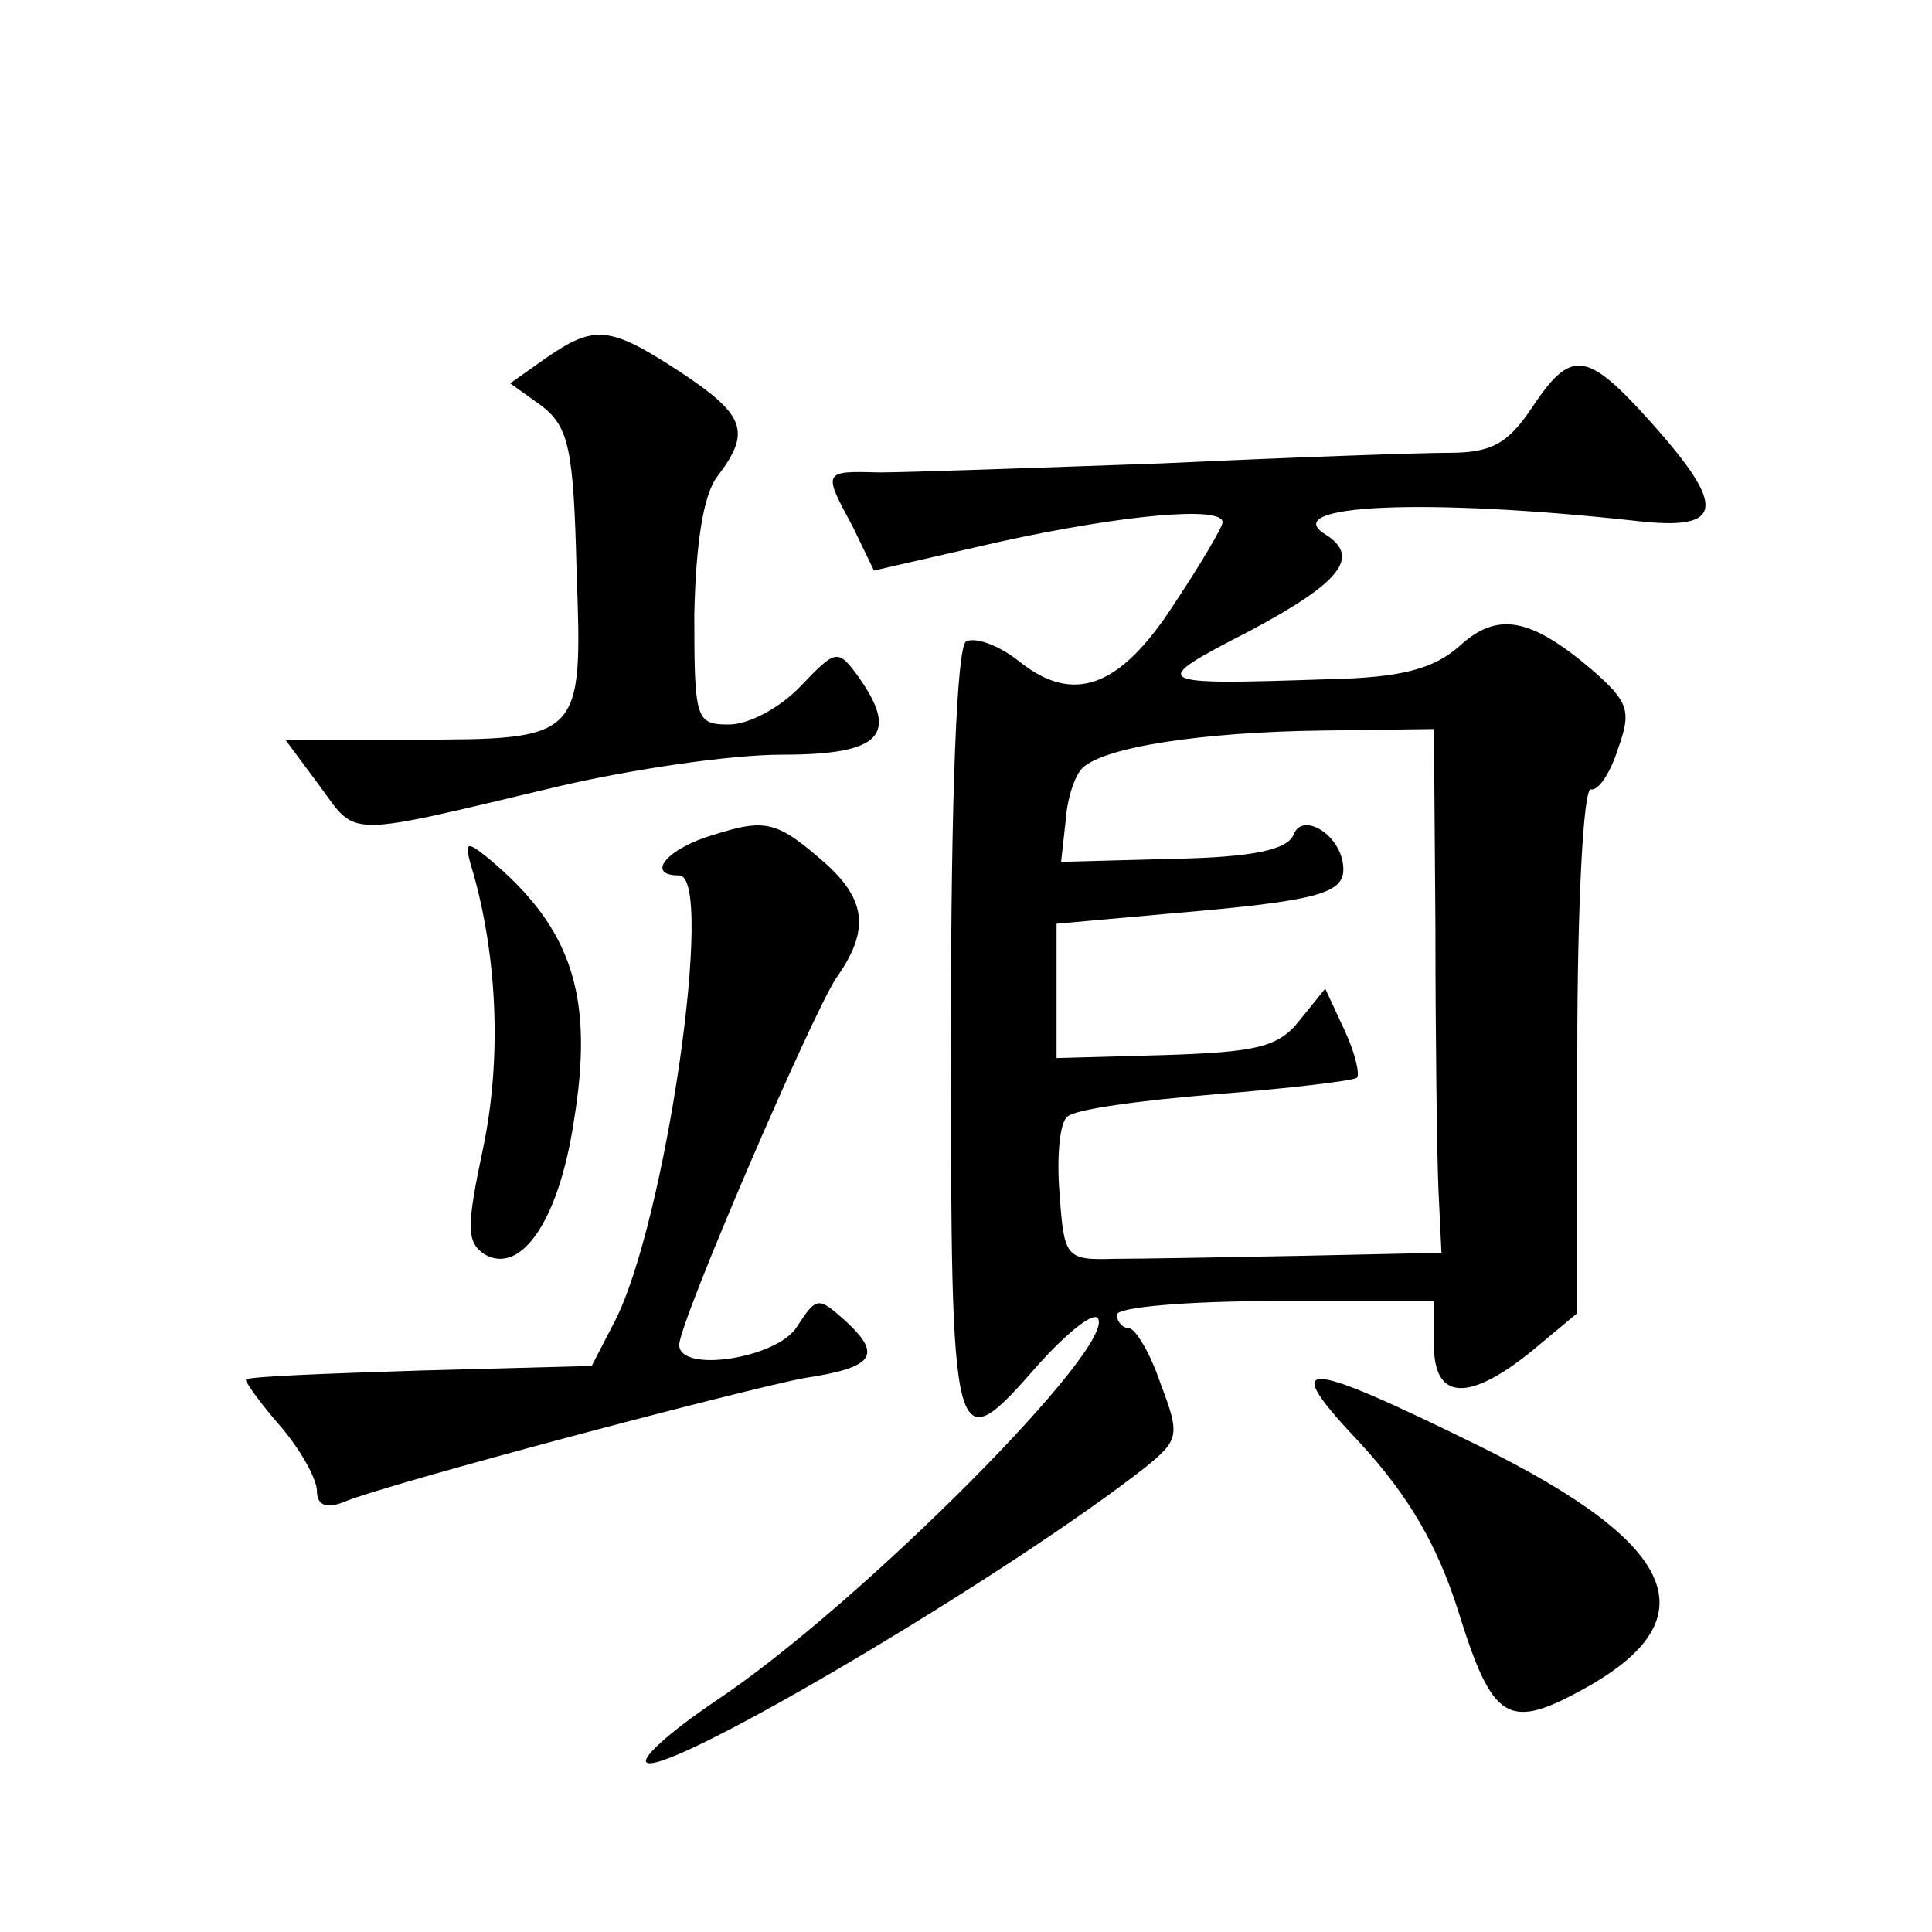
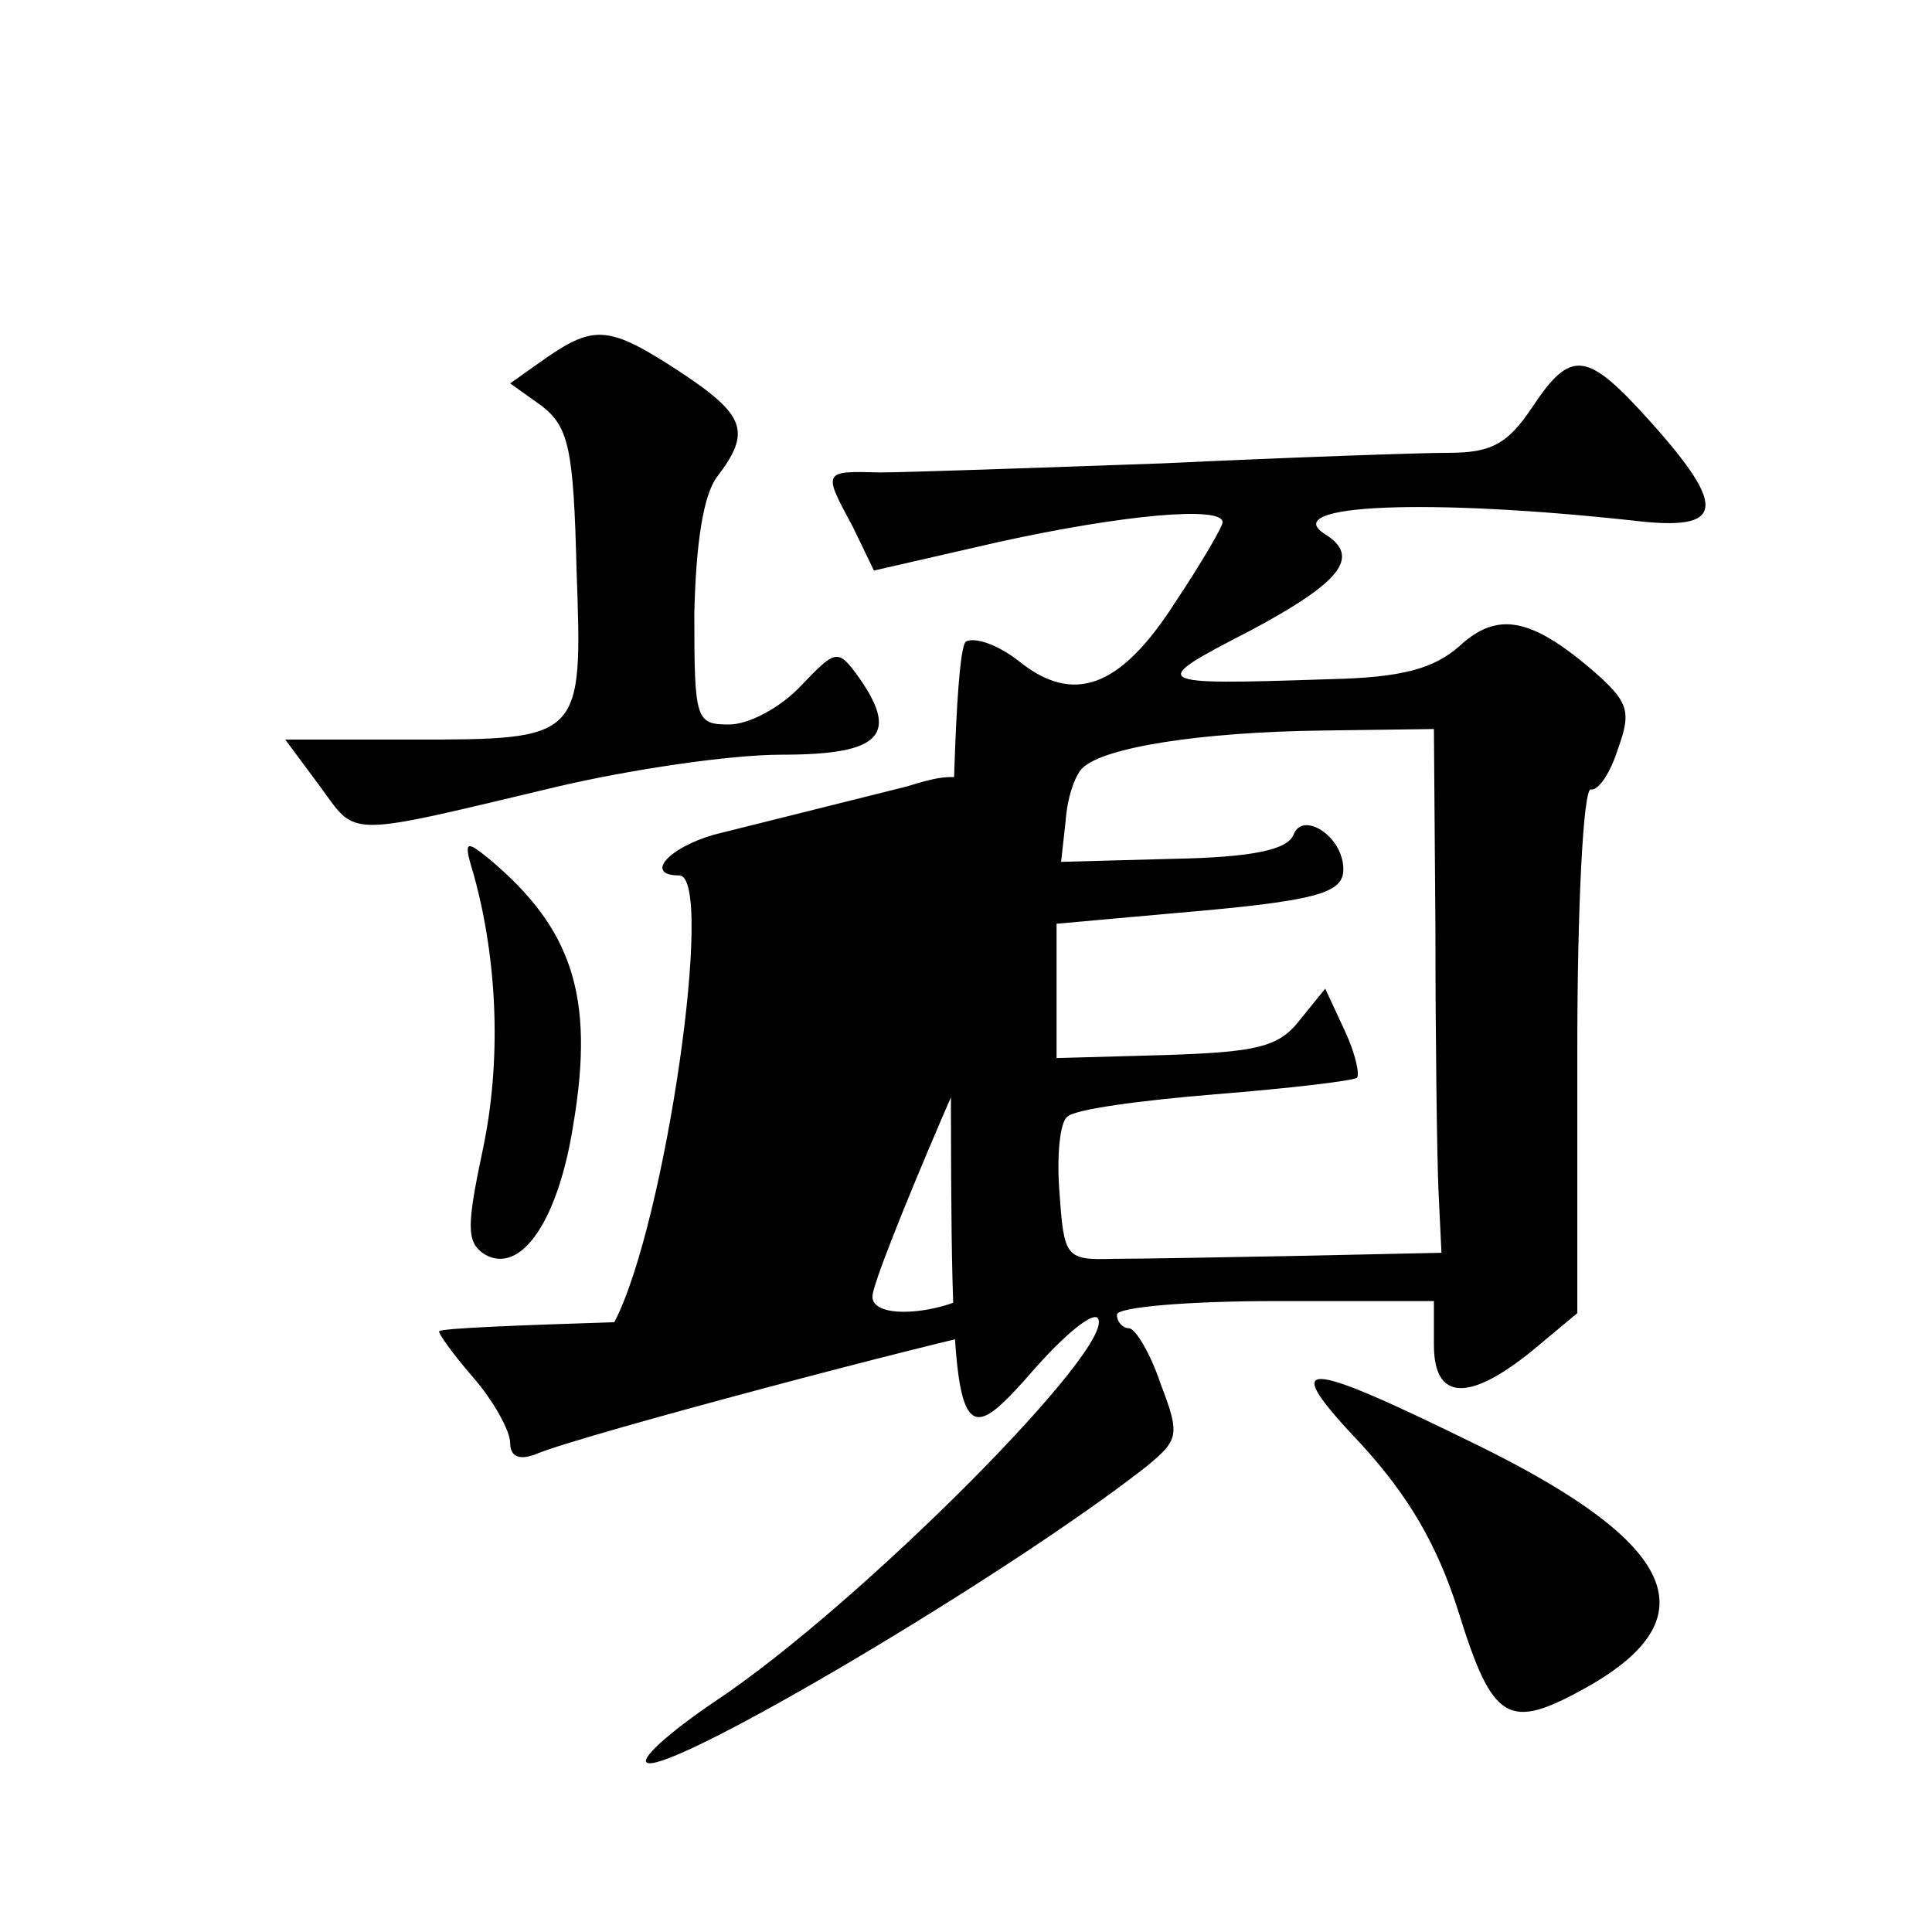
<svg xmlns="http://www.w3.org/2000/svg" version="1.0" width="128pt" height="128pt" viewBox="0 0 128 128" preserveAspectRatio="xMidYMid meet">
  <g transform="translate(0,128) scale(0.1,-0.1)" fill="#0" stroke="none">
-     <path d="M362 1043 l-24 -17 21 -15 c18 -14 21 -29 23 -109 4 -112 4 -112 -110 -112 l-83 0 23 -31 c25 -34 15 -34 158 0 47 11 113 21 148 21 66 0 79 13 49 54 -12 16 -14 15 -36 -8 -14 -15 -35 -26 -48 -26 -22 0 -23 3 -23 73 1 47 6 79 15 91 23 30 19 41 -25 70 -46 30 -56 31 -88 9z M1015 1010 c-16 -24 -27 -30 -55 -30 -19 0 -105 -3 -190 -7 -85 -3 -170 -6 -187 -6 -38 1 -38 1 -18 -36 l14 -29 83 19 c82 18 148 24 148 13 0 -3 -14 -27 -32 -54 -36 -56 -67 -67 -103 -38 -14 11 -29 16 -35 13 -6 -4 -10 -100 -10 -261 0 -281 1 -283 58 -218 18 20 35 34 39 31 16 -16 -158 -191 -253 -254 -31 -21 -51 -39 -45 -41 18 -6 238 124 330 196 22 18 23 21 10 55 -7 21 -17 37 -21 37 -4 0 -8 4 -8 9 0 5 47 9 105 9 l105 0 0 -29 c0 -37 23 -38 65 -4 l30 25 0 174 c0 96 4 174 9 173 5 -1 13 11 18 27 9 25 7 31 -17 52 -41 35 -63 39 -88 16 -17 -15 -38 -21 -87 -22 -119 -4 -120 -3 -52 32 60 32 74 49 50 64 -32 20 68 24 205 9 59 -7 62 8 11 65 -43 48 -53 49 -79 10z m-64 -344 c0 -72 1 -150 2 -174 l2 -42 -92 -2 c-51 -1 -108 -2 -125 -2 -32 -1 -33 1 -36 43 -2 24 0 47 5 51 4 5 49 11 98 15 50 4 92 9 94 11 2 2 -1 16 -8 31 l-13 28 -17 -21 c-14 -18 -29 -21 -89 -23 l-72 -2 0 45 0 44 78 7 c94 8 112 13 112 29 0 22 -27 39 -33 23 -4 -10 -27 -15 -80 -16 l-74 -2 3 27 c1 15 6 30 11 35 14 14 79 24 159 25 l74 1 1 -131z M473 727 c-31 -9 -46 -27 -23 -27 24 0 -9 -231 -43 -296 l-15 -29 -113 -3 c-63 -2 -115 -4 -116 -6 -1 -1 9 -15 22 -30 14 -16 25 -36 25 -44 0 -9 6 -12 18 -7 32 13 267 75 305 82 46 7 52 15 27 38 -18 16 -19 16 -32 -4 -13 -21 -78 -31 -78 -12 0 15 88 219 104 243 22 31 20 51 -6 75 -33 29 -40 31 -75 20z M314 700 c16 -58 18 -124 6 -181 -11 -52 -11 -62 1 -70 24 -14 49 22 59 87 14 84 -1 129 -56 175 -16 13 -17 12 -10 -11z M902 323 c31 -34 50 -66 64 -110 23 -74 33 -80 85 -51 82 46 61 95 -71 160 -120 59 -133 59 -78 1z" />
+     <path d="M362 1043 l-24 -17 21 -15 c18 -14 21 -29 23 -109 4 -112 4 -112 -110 -112 l-83 0 23 -31 c25 -34 15 -34 158 0 47 11 113 21 148 21 66 0 79 13 49 54 -12 16 -14 15 -36 -8 -14 -15 -35 -26 -48 -26 -22 0 -23 3 -23 73 1 47 6 79 15 91 23 30 19 41 -25 70 -46 30 -56 31 -88 9z M1015 1010 c-16 -24 -27 -30 -55 -30 -19 0 -105 -3 -190 -7 -85 -3 -170 -6 -187 -6 -38 1 -38 1 -18 -36 l14 -29 83 19 c82 18 148 24 148 13 0 -3 -14 -27 -32 -54 -36 -56 -67 -67 -103 -38 -14 11 -29 16 -35 13 -6 -4 -10 -100 -10 -261 0 -281 1 -283 58 -218 18 20 35 34 39 31 16 -16 -158 -191 -253 -254 -31 -21 -51 -39 -45 -41 18 -6 238 124 330 196 22 18 23 21 10 55 -7 21 -17 37 -21 37 -4 0 -8 4 -8 9 0 5 47 9 105 9 l105 0 0 -29 c0 -37 23 -38 65 -4 l30 25 0 174 c0 96 4 174 9 173 5 -1 13 11 18 27 9 25 7 31 -17 52 -41 35 -63 39 -88 16 -17 -15 -38 -21 -87 -22 -119 -4 -120 -3 -52 32 60 32 74 49 50 64 -32 20 68 24 205 9 59 -7 62 8 11 65 -43 48 -53 49 -79 10z m-64 -344 c0 -72 1 -150 2 -174 l2 -42 -92 -2 c-51 -1 -108 -2 -125 -2 -32 -1 -33 1 -36 43 -2 24 0 47 5 51 4 5 49 11 98 15 50 4 92 9 94 11 2 2 -1 16 -8 31 l-13 28 -17 -21 c-14 -18 -29 -21 -89 -23 l-72 -2 0 45 0 44 78 7 c94 8 112 13 112 29 0 22 -27 39 -33 23 -4 -10 -27 -15 -80 -16 l-74 -2 3 27 c1 15 6 30 11 35 14 14 79 24 159 25 l74 1 1 -131z M473 727 c-31 -9 -46 -27 -23 -27 24 0 -9 -231 -43 -296 c-63 -2 -115 -4 -116 -6 -1 -1 9 -15 22 -30 14 -16 25 -36 25 -44 0 -9 6 -12 18 -7 32 13 267 75 305 82 46 7 52 15 27 38 -18 16 -19 16 -32 -4 -13 -21 -78 -31 -78 -12 0 15 88 219 104 243 22 31 20 51 -6 75 -33 29 -40 31 -75 20z M314 700 c16 -58 18 -124 6 -181 -11 -52 -11 -62 1 -70 24 -14 49 22 59 87 14 84 -1 129 -56 175 -16 13 -17 12 -10 -11z M902 323 c31 -34 50 -66 64 -110 23 -74 33 -80 85 -51 82 46 61 95 -71 160 -120 59 -133 59 -78 1z" />
  </g>
</svg>